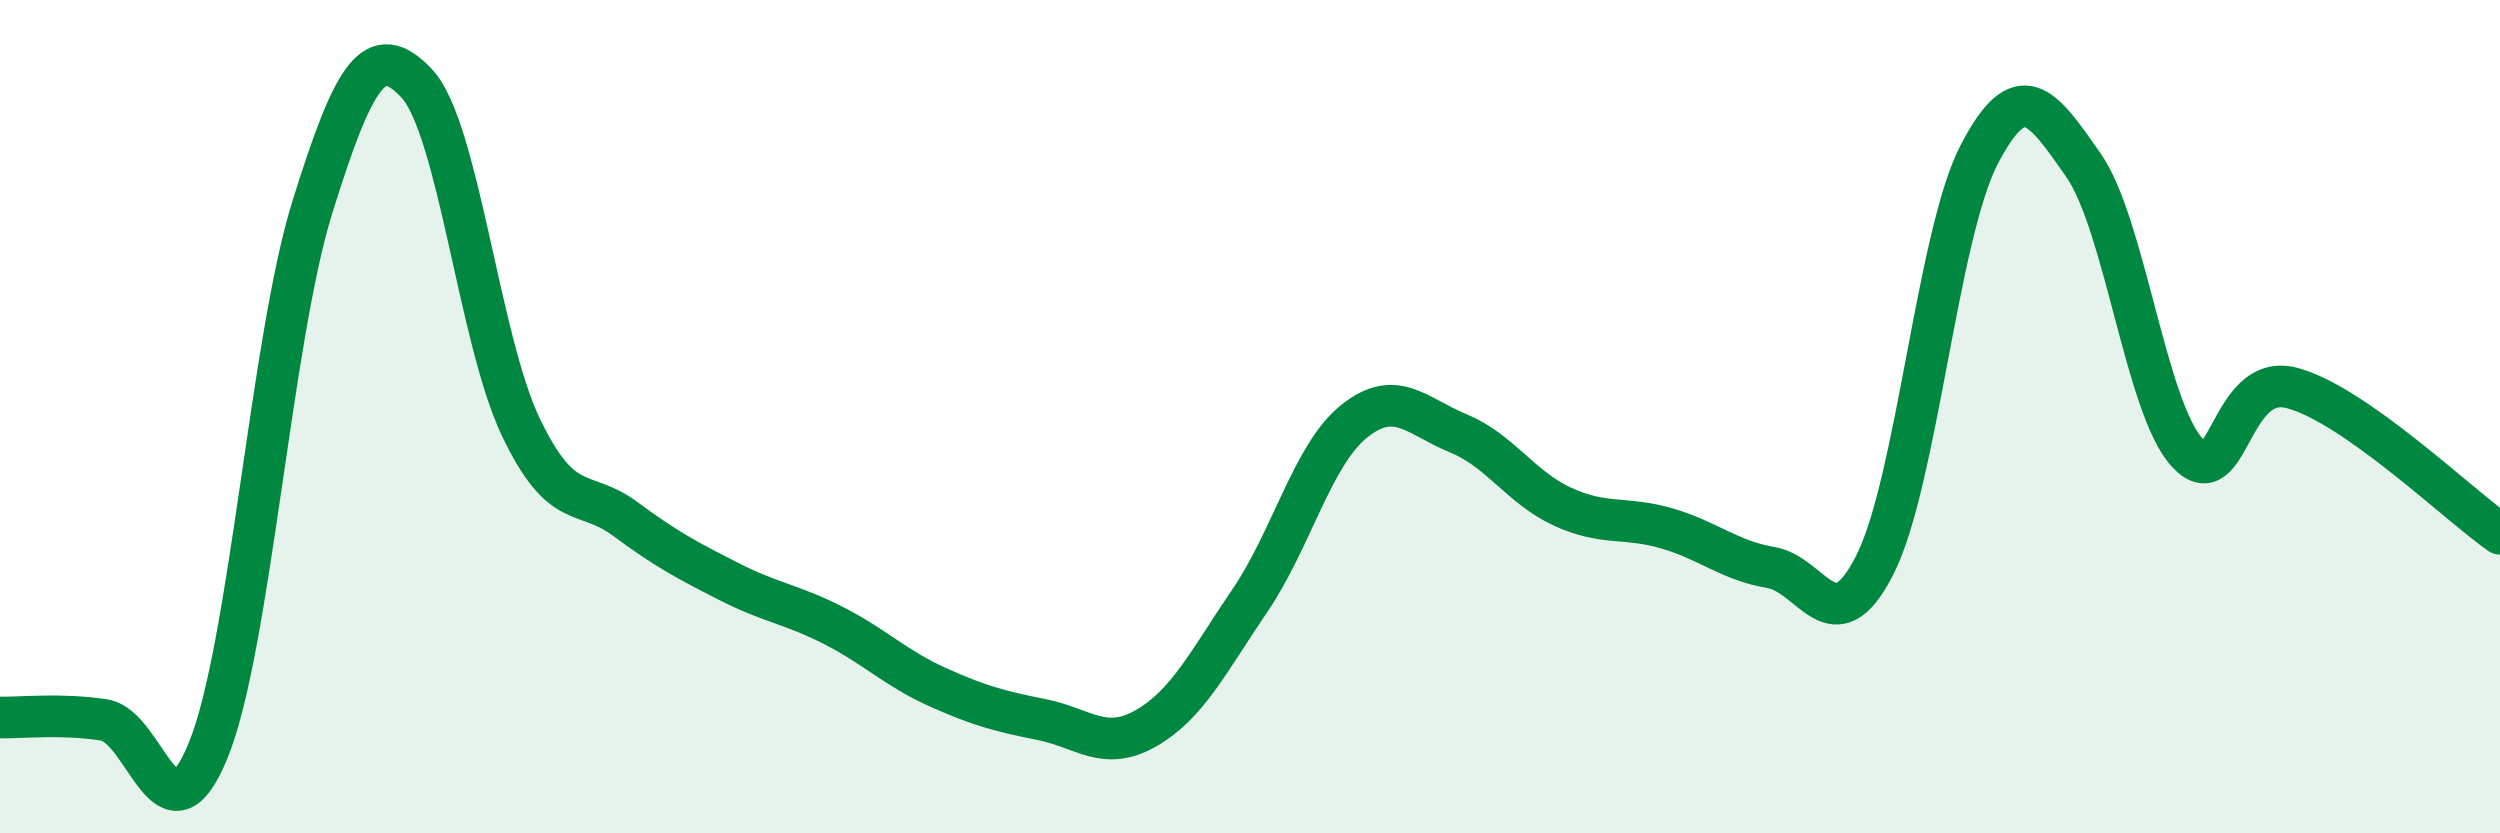
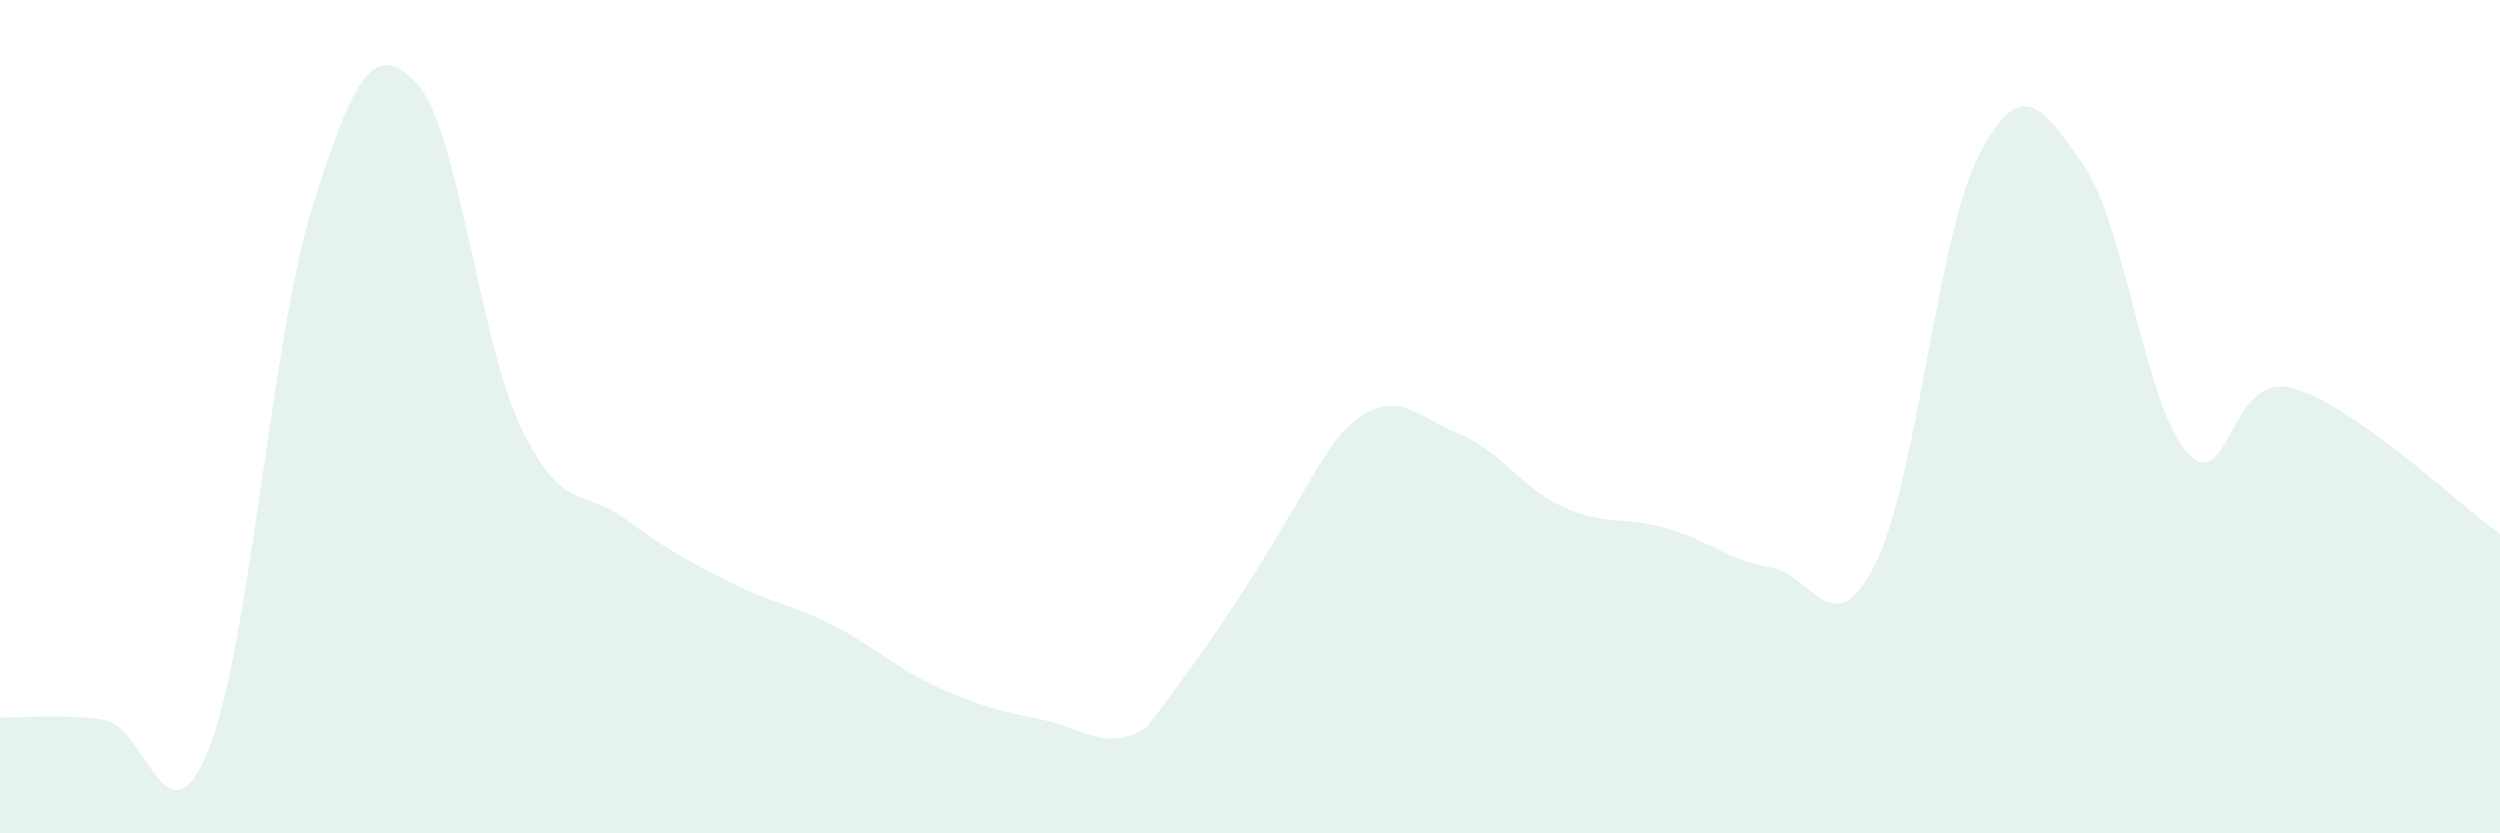
<svg xmlns="http://www.w3.org/2000/svg" width="60" height="20" viewBox="0 0 60 20">
-   <path d="M 0,17.22 C 0.5,17.23 1.5,17.12 2.5,17.28 C 3.5,17.44 4,20.46 5,18 C 6,15.54 6.5,8.16 7.5,4.96 C 8.5,1.76 9,0.94 10,2 C 11,3.06 11.5,8.16 12.5,10.25 C 13.5,12.34 14,11.71 15,12.45 C 16,13.19 16.5,13.45 17.5,13.96 C 18.5,14.47 19,14.5 20,15.01 C 21,15.52 21.5,16.04 22.5,16.49 C 23.5,16.94 24,17.07 25,17.27 C 26,17.47 26.5,18.05 27.5,17.48 C 28.5,16.91 29,15.88 30,14.41 C 31,12.94 31.5,10.91 32.5,10.11 C 33.5,9.31 34,9.99 35,10.4 C 36,10.81 36.5,11.7 37.5,12.16 C 38.5,12.62 39,12.39 40,12.68 C 41,12.97 41.5,13.45 42.5,13.62 C 43.5,13.79 44,15.53 45,13.55 C 46,11.57 46.5,5.63 47.5,3.71 C 48.5,1.79 49,2.53 50,3.96 C 51,5.39 51.5,9.8 52.5,10.87 C 53.5,11.94 53.5,8.92 55,9.31 C 56.5,9.7 59,12.11 60,12.81L60 20L0 20Z" fill="#008740" opacity="0.1" stroke-linecap="round" stroke-linejoin="round" />
-   <path d="M 0,17.22 C 0.5,17.23 1.5,17.12 2.5,17.28 C 3.5,17.44 4,20.46 5,18 C 6,15.54 6.5,8.16 7.5,4.96 C 8.5,1.76 9,0.94 10,2 C 11,3.06 11.5,8.16 12.5,10.25 C 13.5,12.34 14,11.71 15,12.45 C 16,13.19 16.5,13.45 17.5,13.96 C 18.5,14.47 19,14.5 20,15.01 C 21,15.52 21.5,16.04 22.5,16.49 C 23.5,16.94 24,17.07 25,17.27 C 26,17.47 26.5,18.05 27.5,17.48 C 28.5,16.91 29,15.88 30,14.41 C 31,12.94 31.5,10.91 32.5,10.11 C 33.5,9.31 34,9.99 35,10.4 C 36,10.81 36.5,11.7 37.5,12.16 C 38.5,12.62 39,12.39 40,12.68 C 41,12.97 41.5,13.45 42.5,13.62 C 43.5,13.79 44,15.53 45,13.55 C 46,11.57 46.5,5.63 47.5,3.71 C 48.5,1.79 49,2.53 50,3.96 C 51,5.39 51.5,9.8 52.5,10.87 C 53.5,11.94 53.5,8.92 55,9.31 C 56.5,9.7 59,12.11 60,12.81" stroke="#008740" stroke-width="1" fill="none" stroke-linecap="round" stroke-linejoin="round" />
+   <path d="M 0,17.22 C 0.5,17.23 1.5,17.12 2.5,17.28 C 3.5,17.44 4,20.46 5,18 C 6,15.54 6.5,8.16 7.5,4.96 C 8.5,1.76 9,0.94 10,2 C 11,3.06 11.5,8.16 12.5,10.25 C 13.5,12.34 14,11.71 15,12.45 C 16,13.19 16.5,13.45 17.5,13.96 C 18.5,14.47 19,14.5 20,15.01 C 21,15.52 21.5,16.04 22.5,16.49 C 23.5,16.94 24,17.07 25,17.27 C 26,17.47 26.5,18.05 27.5,17.48 C 31,12.94 31.5,10.91 32.5,10.11 C 33.5,9.31 34,9.99 35,10.4 C 36,10.81 36.5,11.7 37.5,12.16 C 38.5,12.62 39,12.39 40,12.68 C 41,12.97 41.5,13.45 42.5,13.62 C 43.5,13.79 44,15.53 45,13.55 C 46,11.57 46.5,5.63 47.5,3.71 C 48.5,1.79 49,2.53 50,3.96 C 51,5.39 51.5,9.8 52.5,10.87 C 53.5,11.94 53.5,8.92 55,9.31 C 56.5,9.7 59,12.11 60,12.81L60 20L0 20Z" fill="#008740" opacity="0.1" stroke-linecap="round" stroke-linejoin="round" />
</svg>